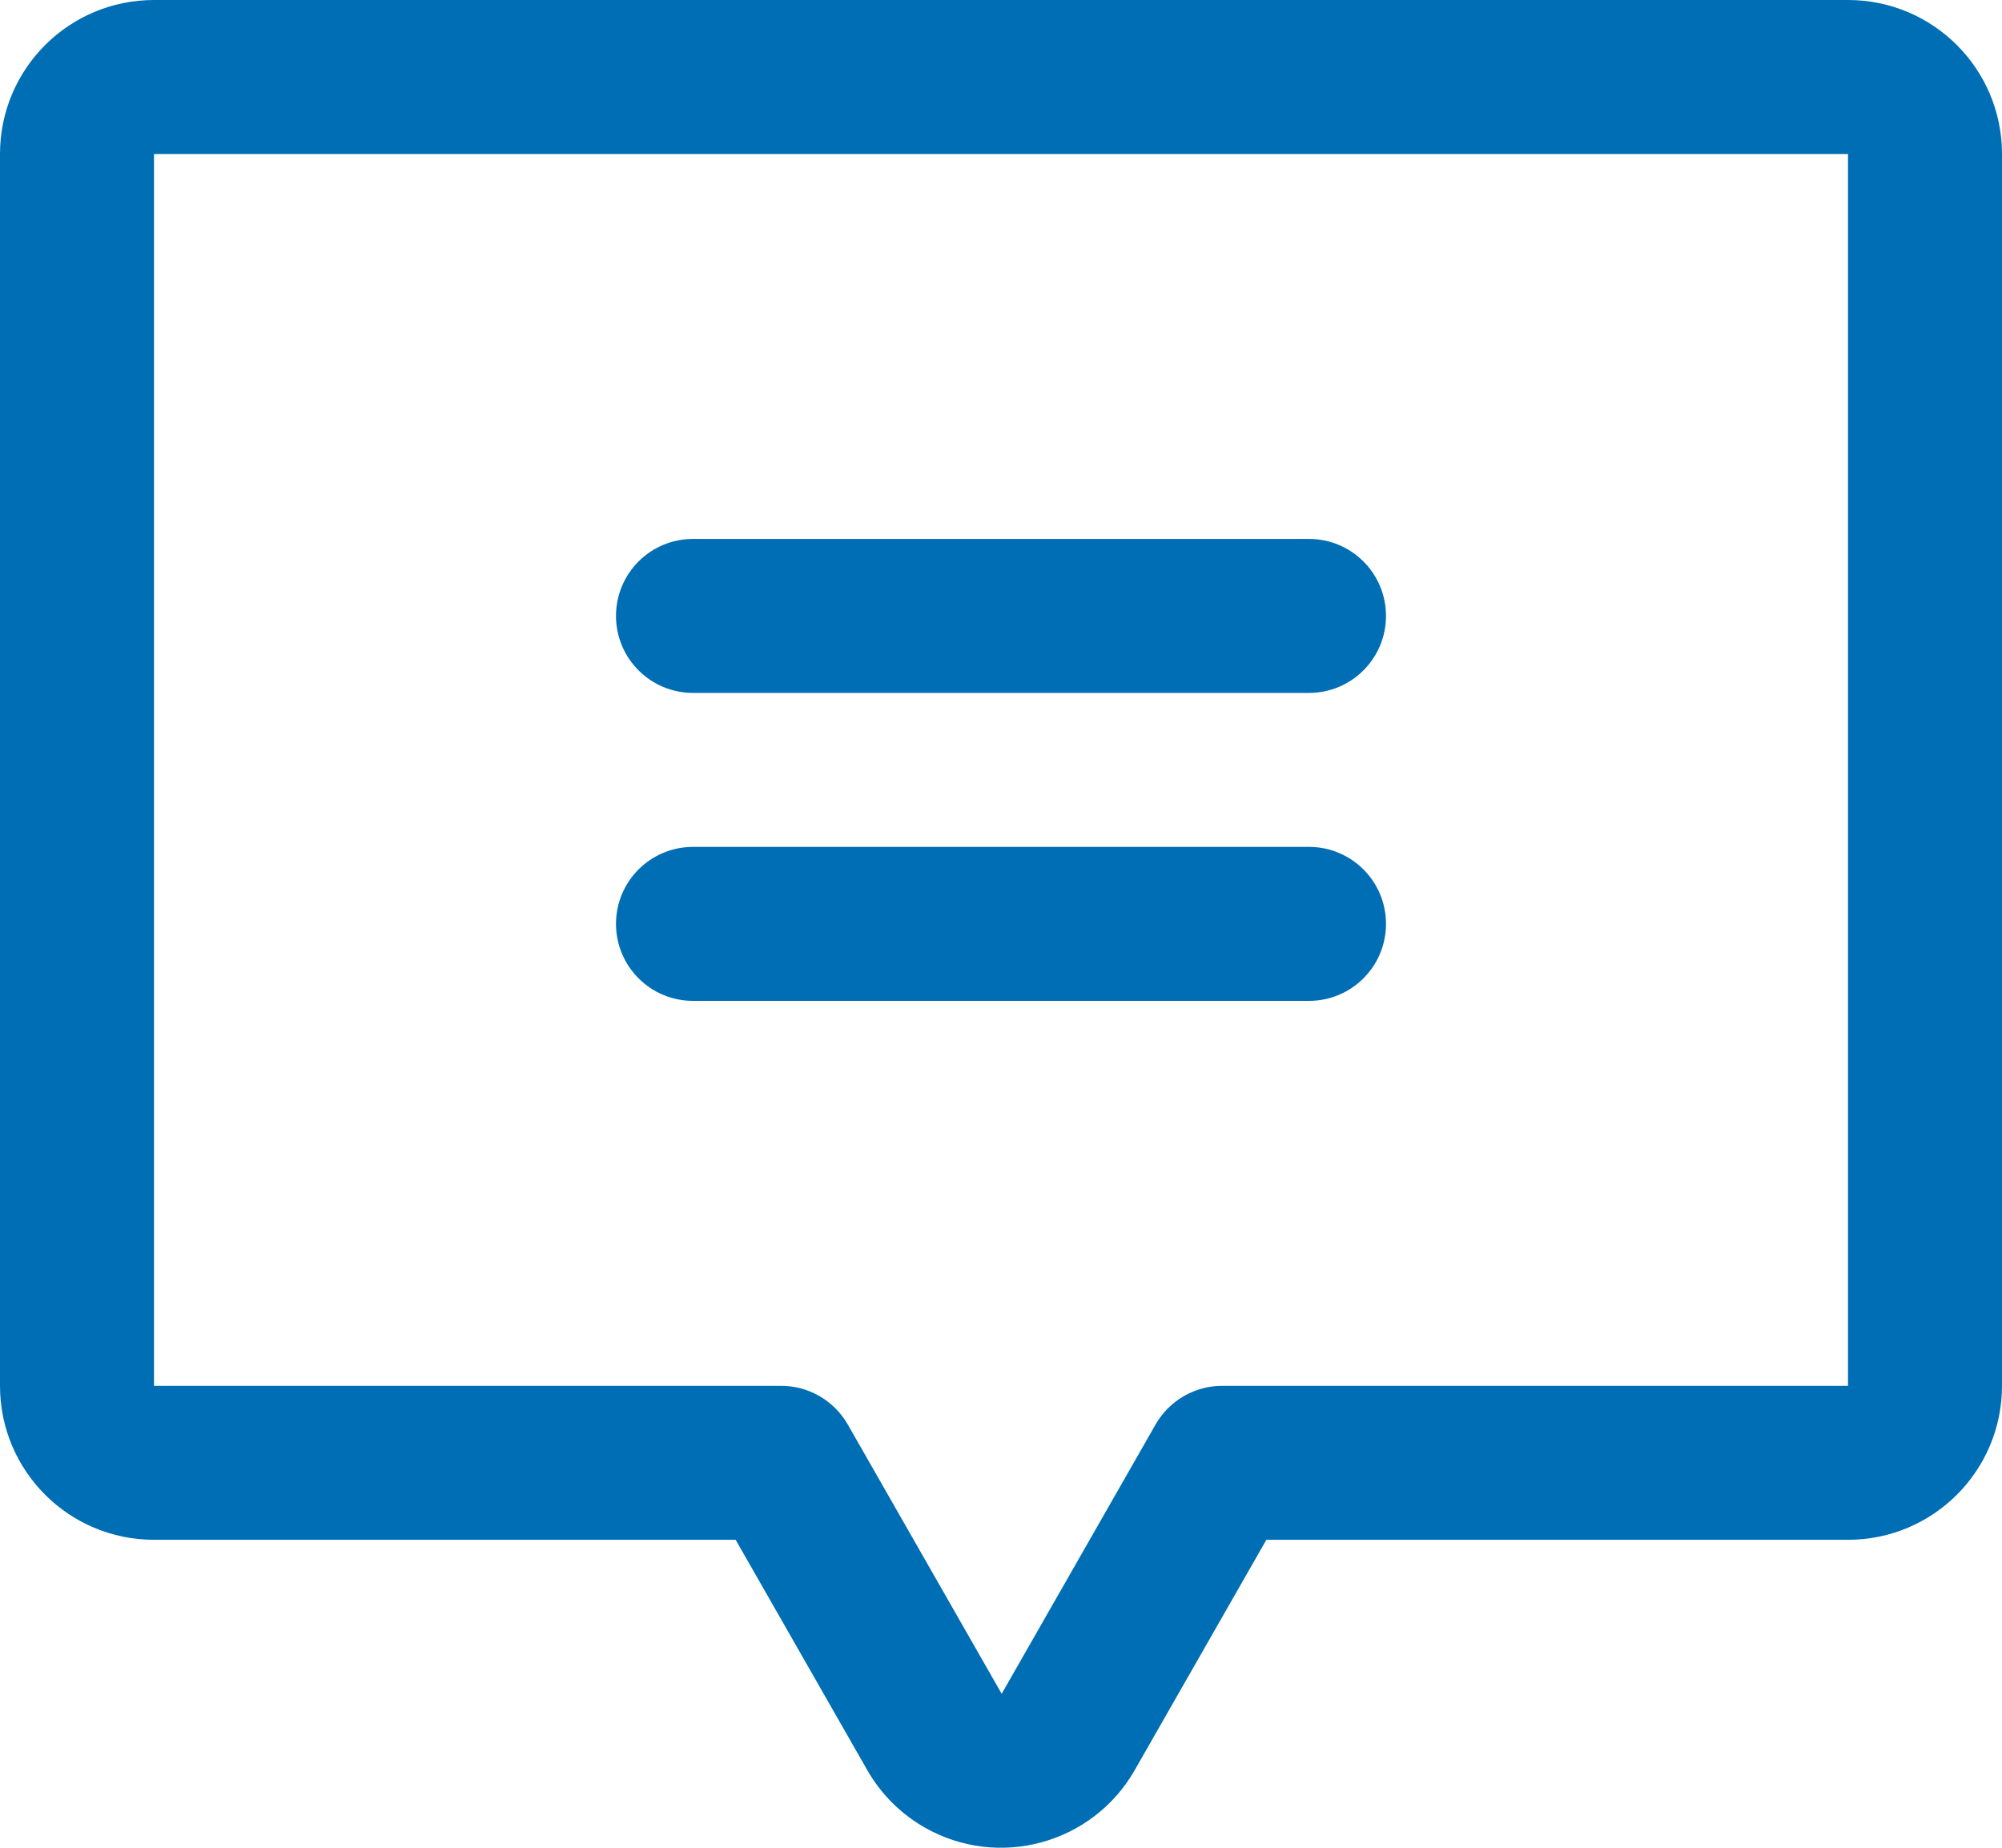
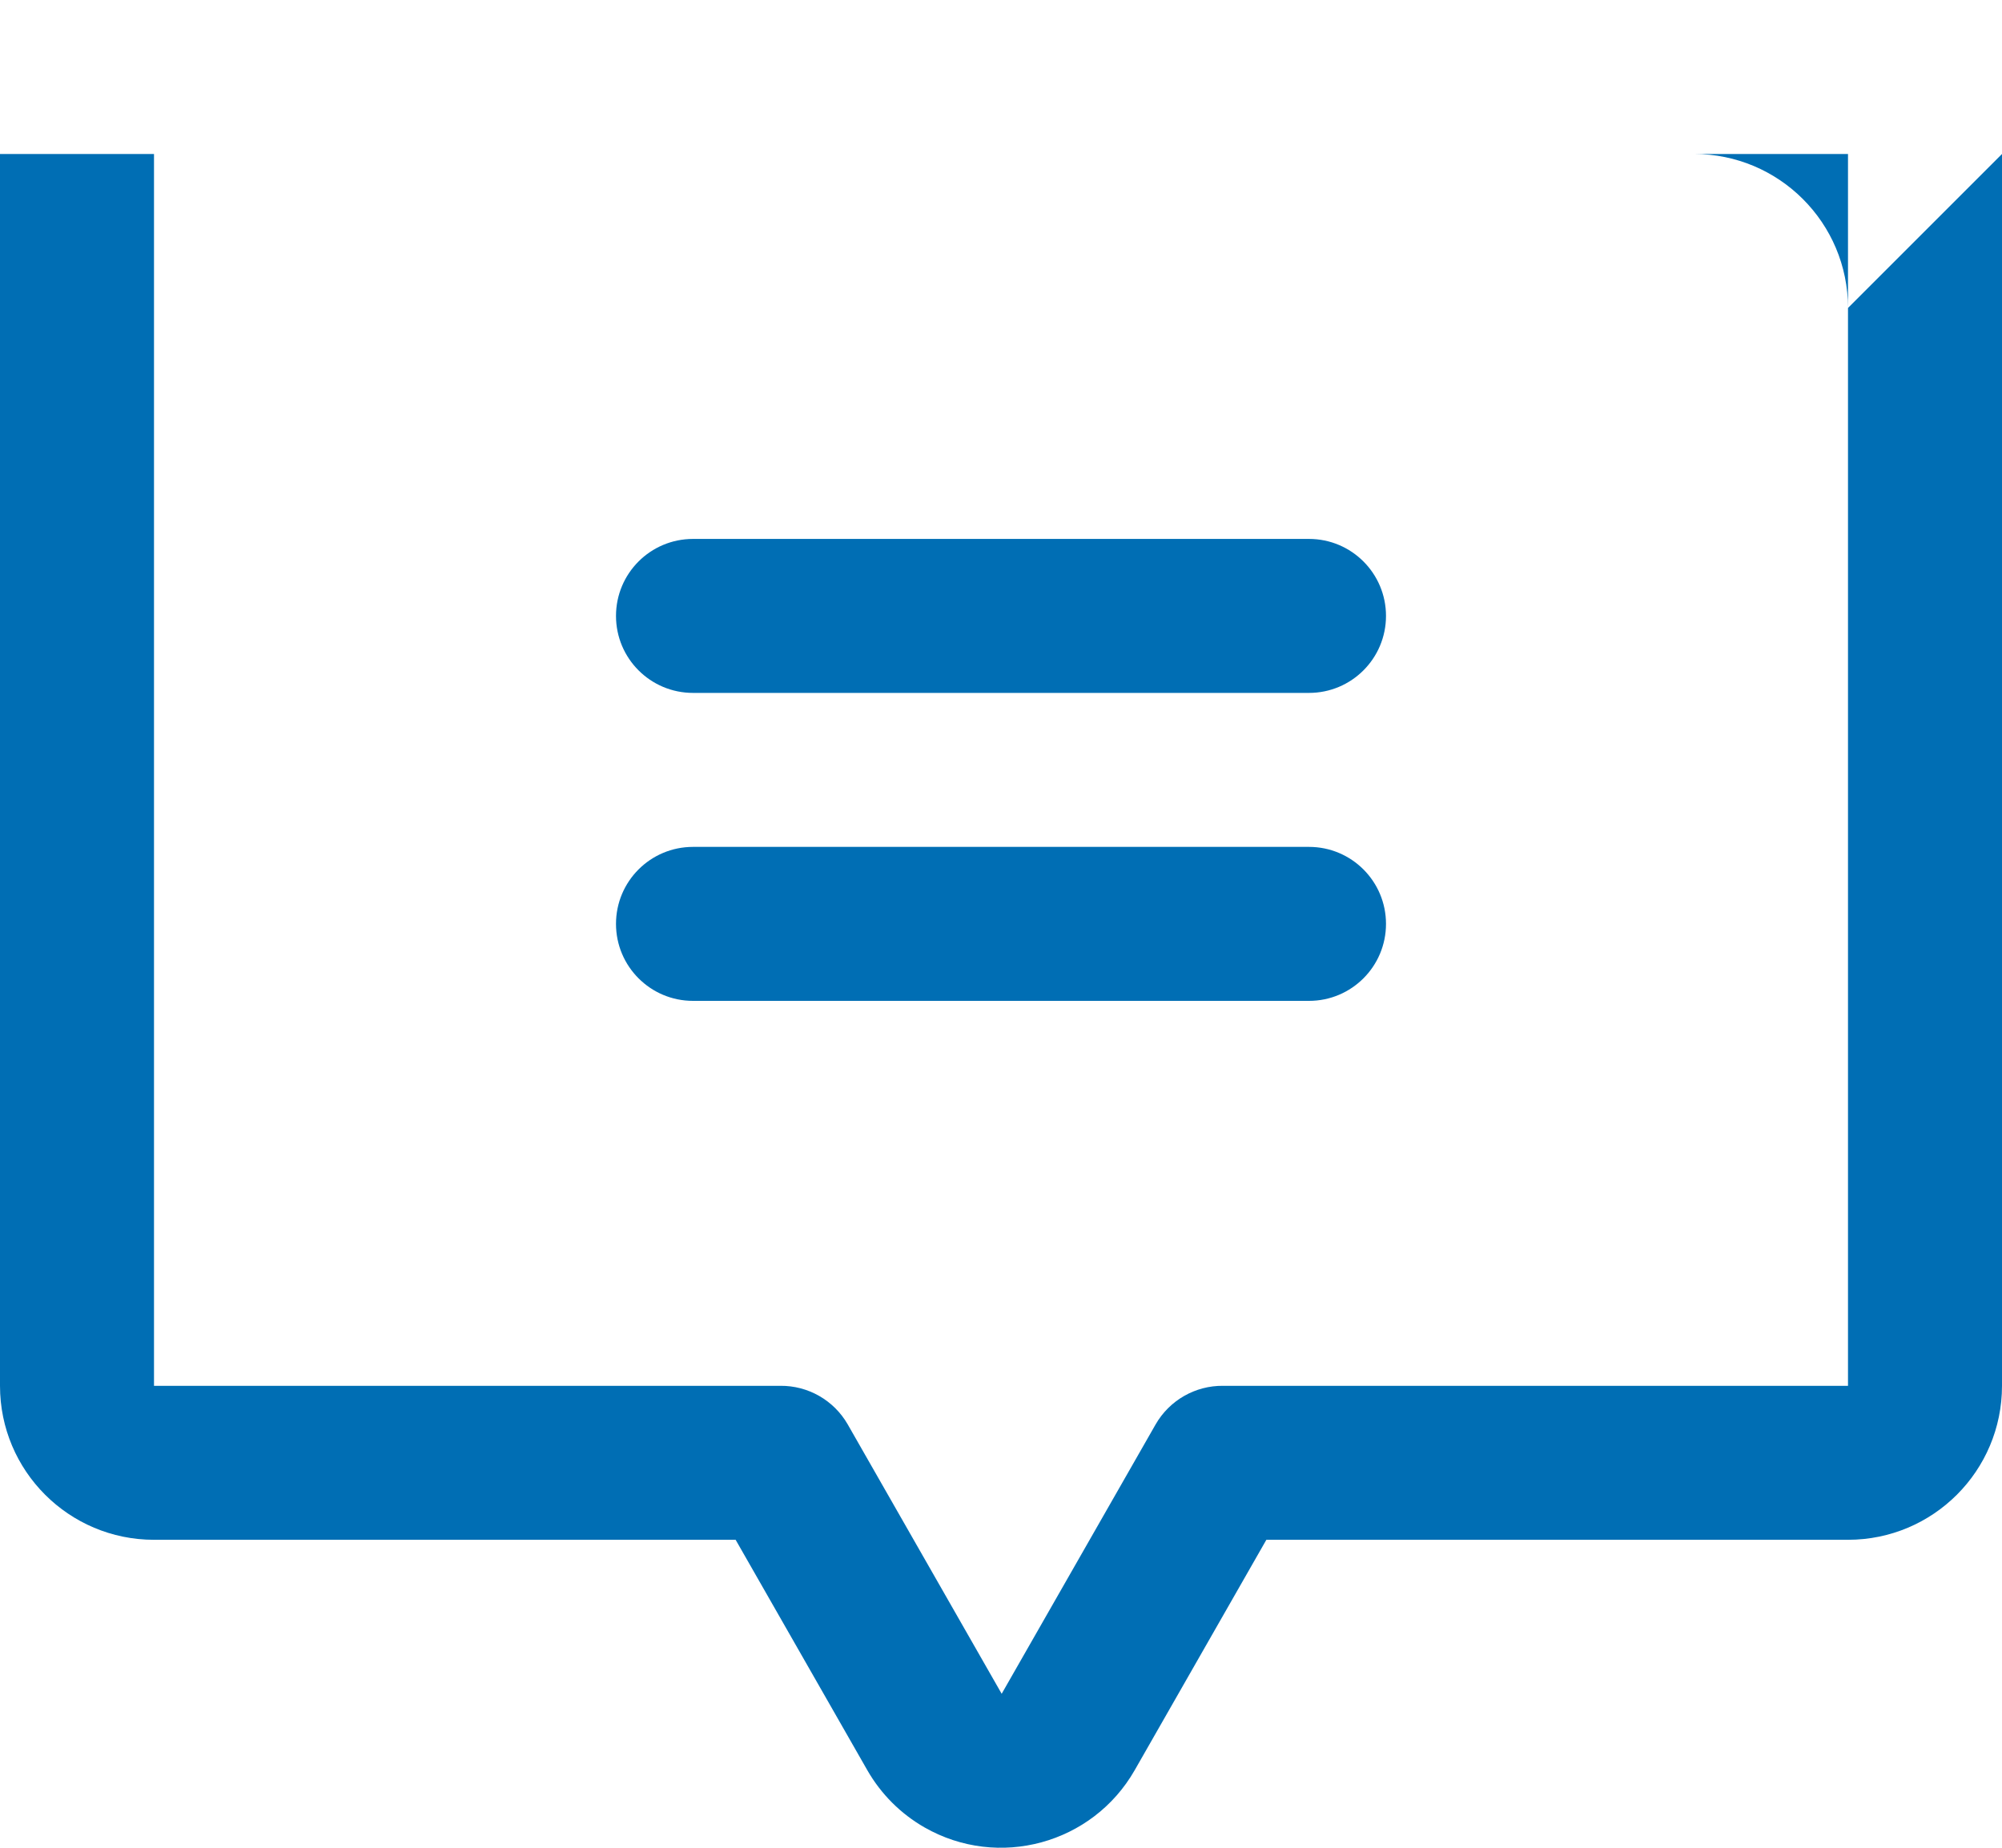
<svg xmlns="http://www.w3.org/2000/svg" version="1.1" viewBox="0 0 208 192" fill="#006eb4">
  <g id="Layer_1">
-     <path d="M64,64c0-4.42,3.58-8,8-8h64c4.42,0,8,3.58,8,8s-3.58,8-8,8h-64c-4.42,0-8-3.58-8-8ZM72,104h64c4.42,0,8-3.58,8-8s-3.58-8-8-8h-64c-4.42,0-8,3.58-8,8s3.58,8,8,8ZM208,16v128c0,8.84-7.16,16-16,16h-60.43l-13.68,23.94c-4.39,7.67-14.16,10.33-21.83,5.95-2.48-1.42-4.53-3.47-5.95-5.95l-13.68-23.94H16c-8.84,0-16-7.16-16-16V16C0,7.16,7.16,0,16,0h176c8.84,0,16,7.16,16,16ZM192,16H16v128h65.07c2.88-.03,5.56,1.5,7,4l16,28,16-28c1.44-2.5,4.12-4.03,7-4h64.93V16Z" />
+     <path d="M64,64c0-4.42,3.58-8,8-8h64c4.42,0,8,3.58,8,8s-3.58,8-8,8h-64c-4.42,0-8-3.58-8-8ZM72,104h64c4.42,0,8-3.58,8-8s-3.58-8-8-8h-64c-4.42,0-8,3.58-8,8s3.58,8,8,8ZM208,16v128c0,8.84-7.16,16-16,16h-60.43l-13.68,23.94c-4.39,7.67-14.16,10.33-21.83,5.95-2.48-1.42-4.53-3.47-5.95-5.95l-13.68-23.94H16c-8.84,0-16-7.16-16-16V16h176c8.84,0,16,7.16,16,16ZM192,16H16v128h65.07c2.88-.03,5.56,1.5,7,4l16,28,16-28c1.44-2.5,4.12-4.03,7-4h64.93V16Z" />
  </g>
</svg>